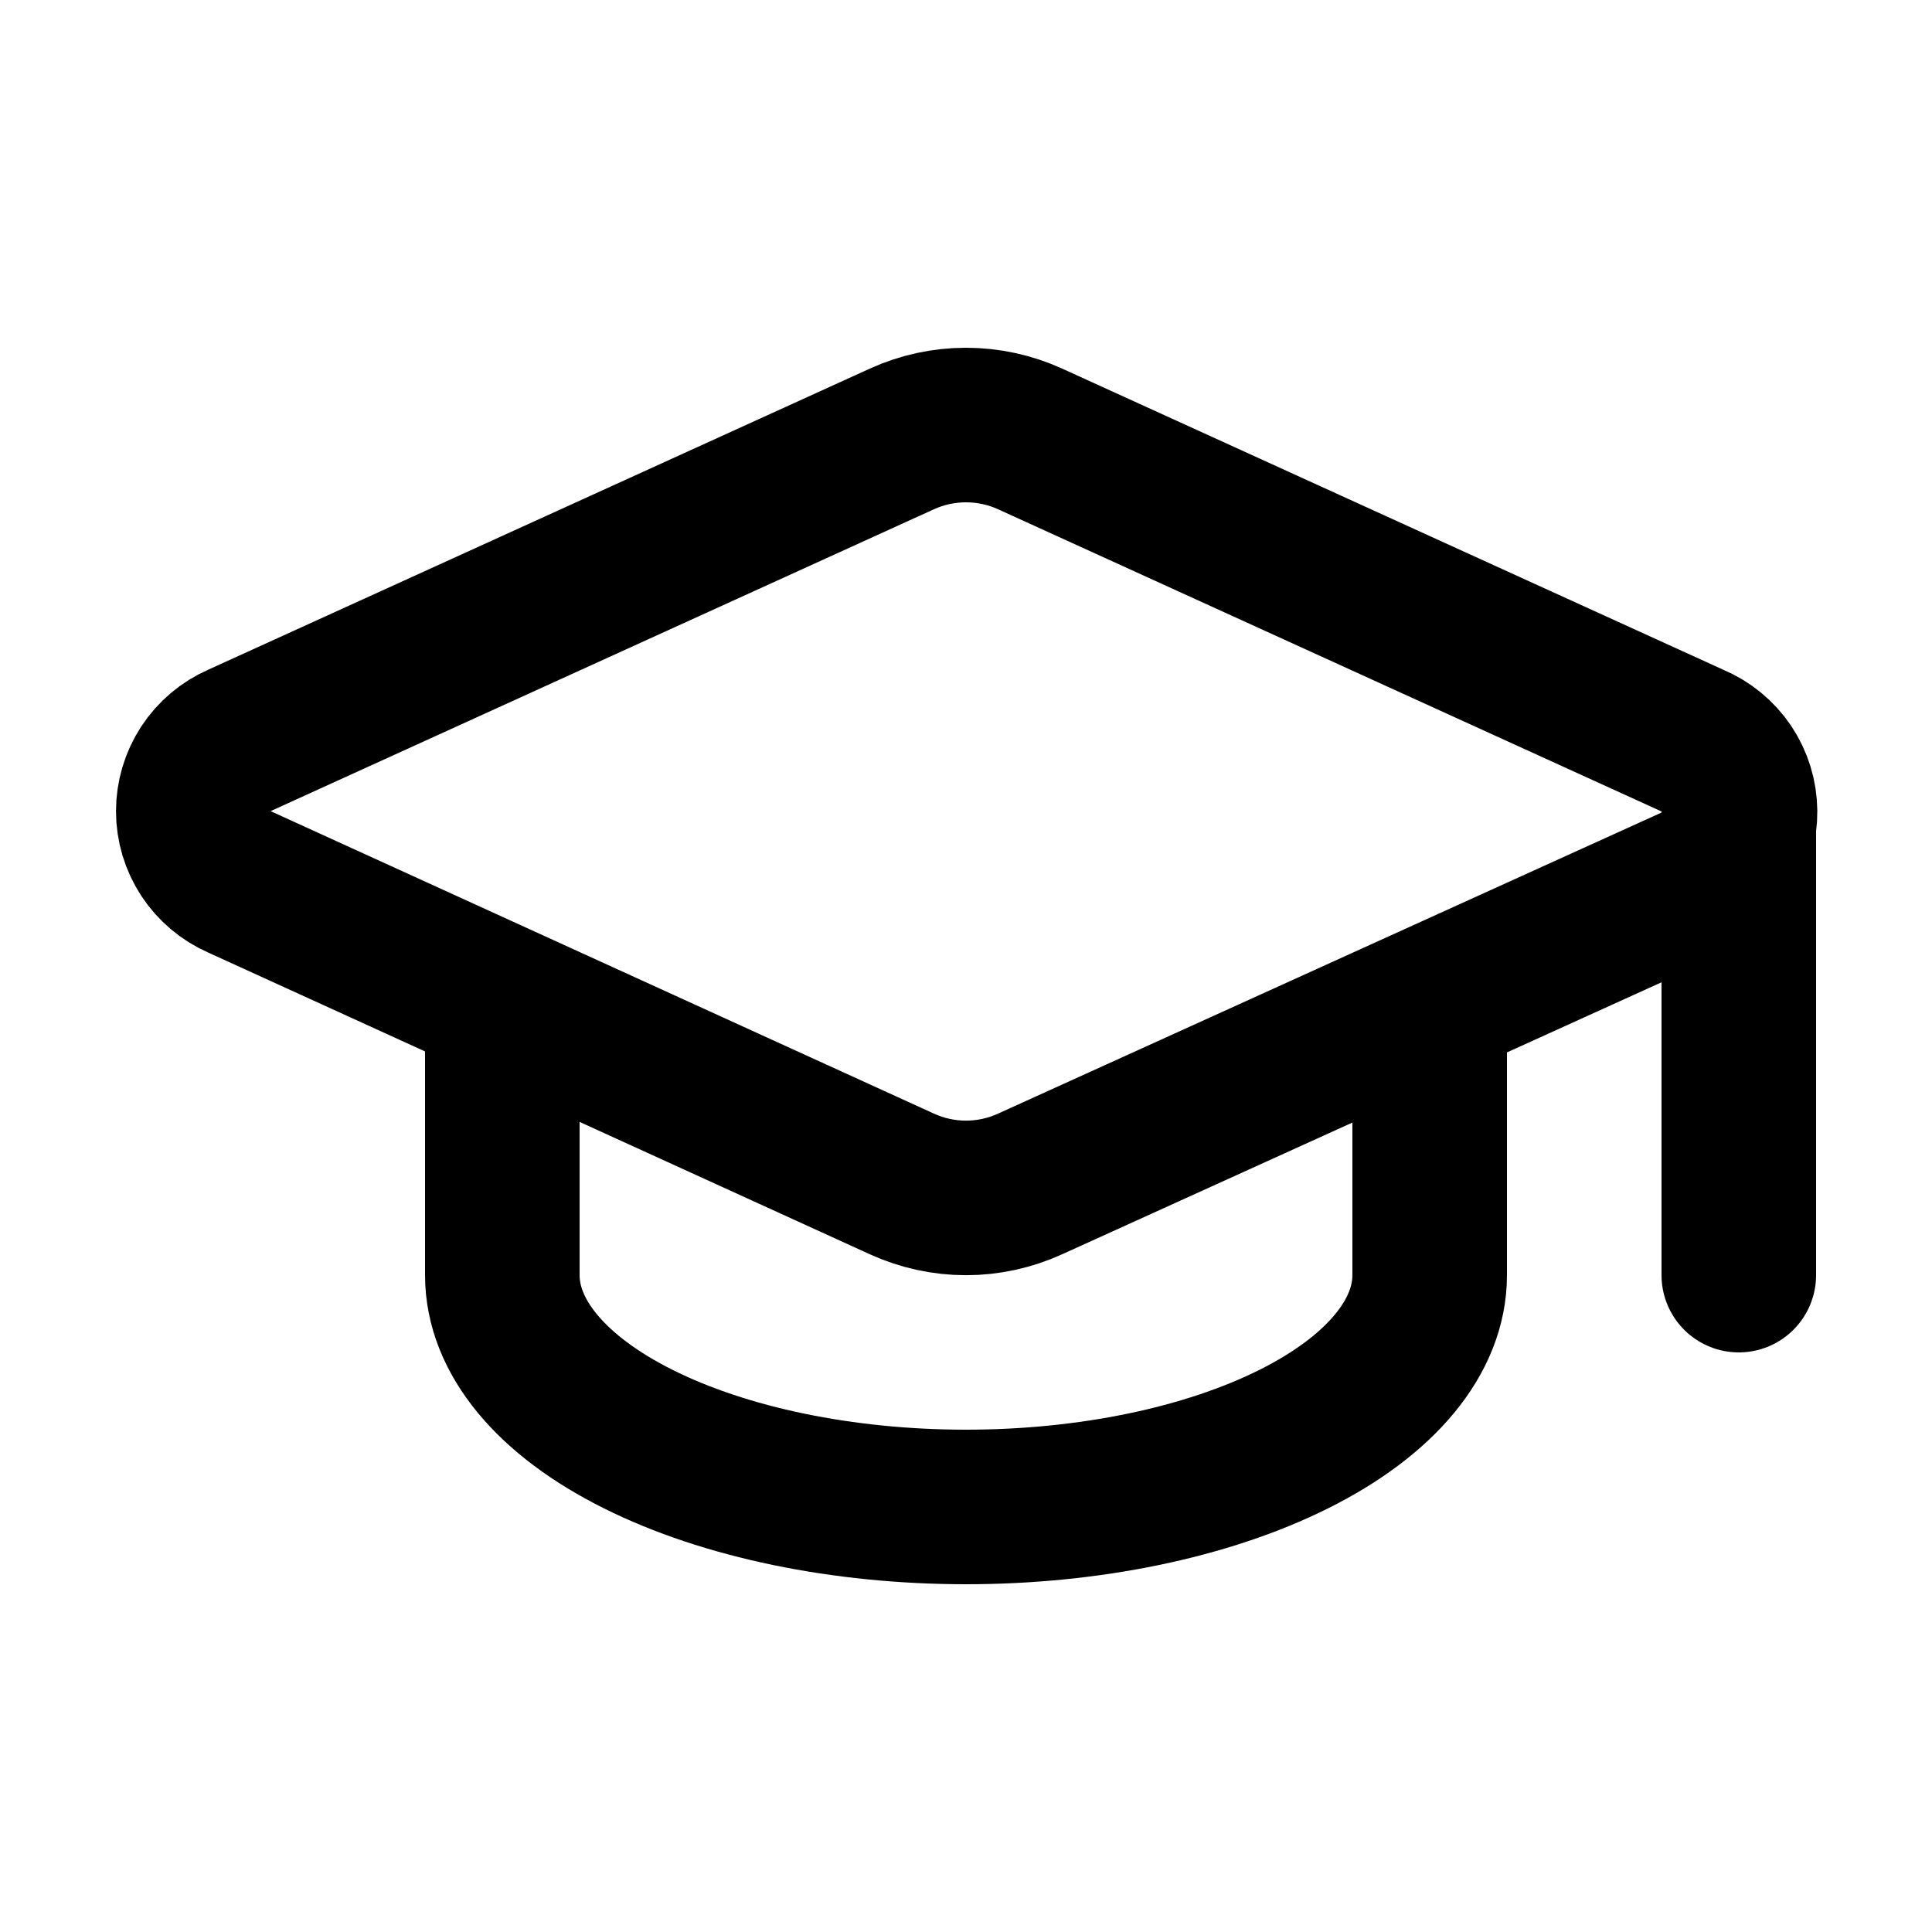
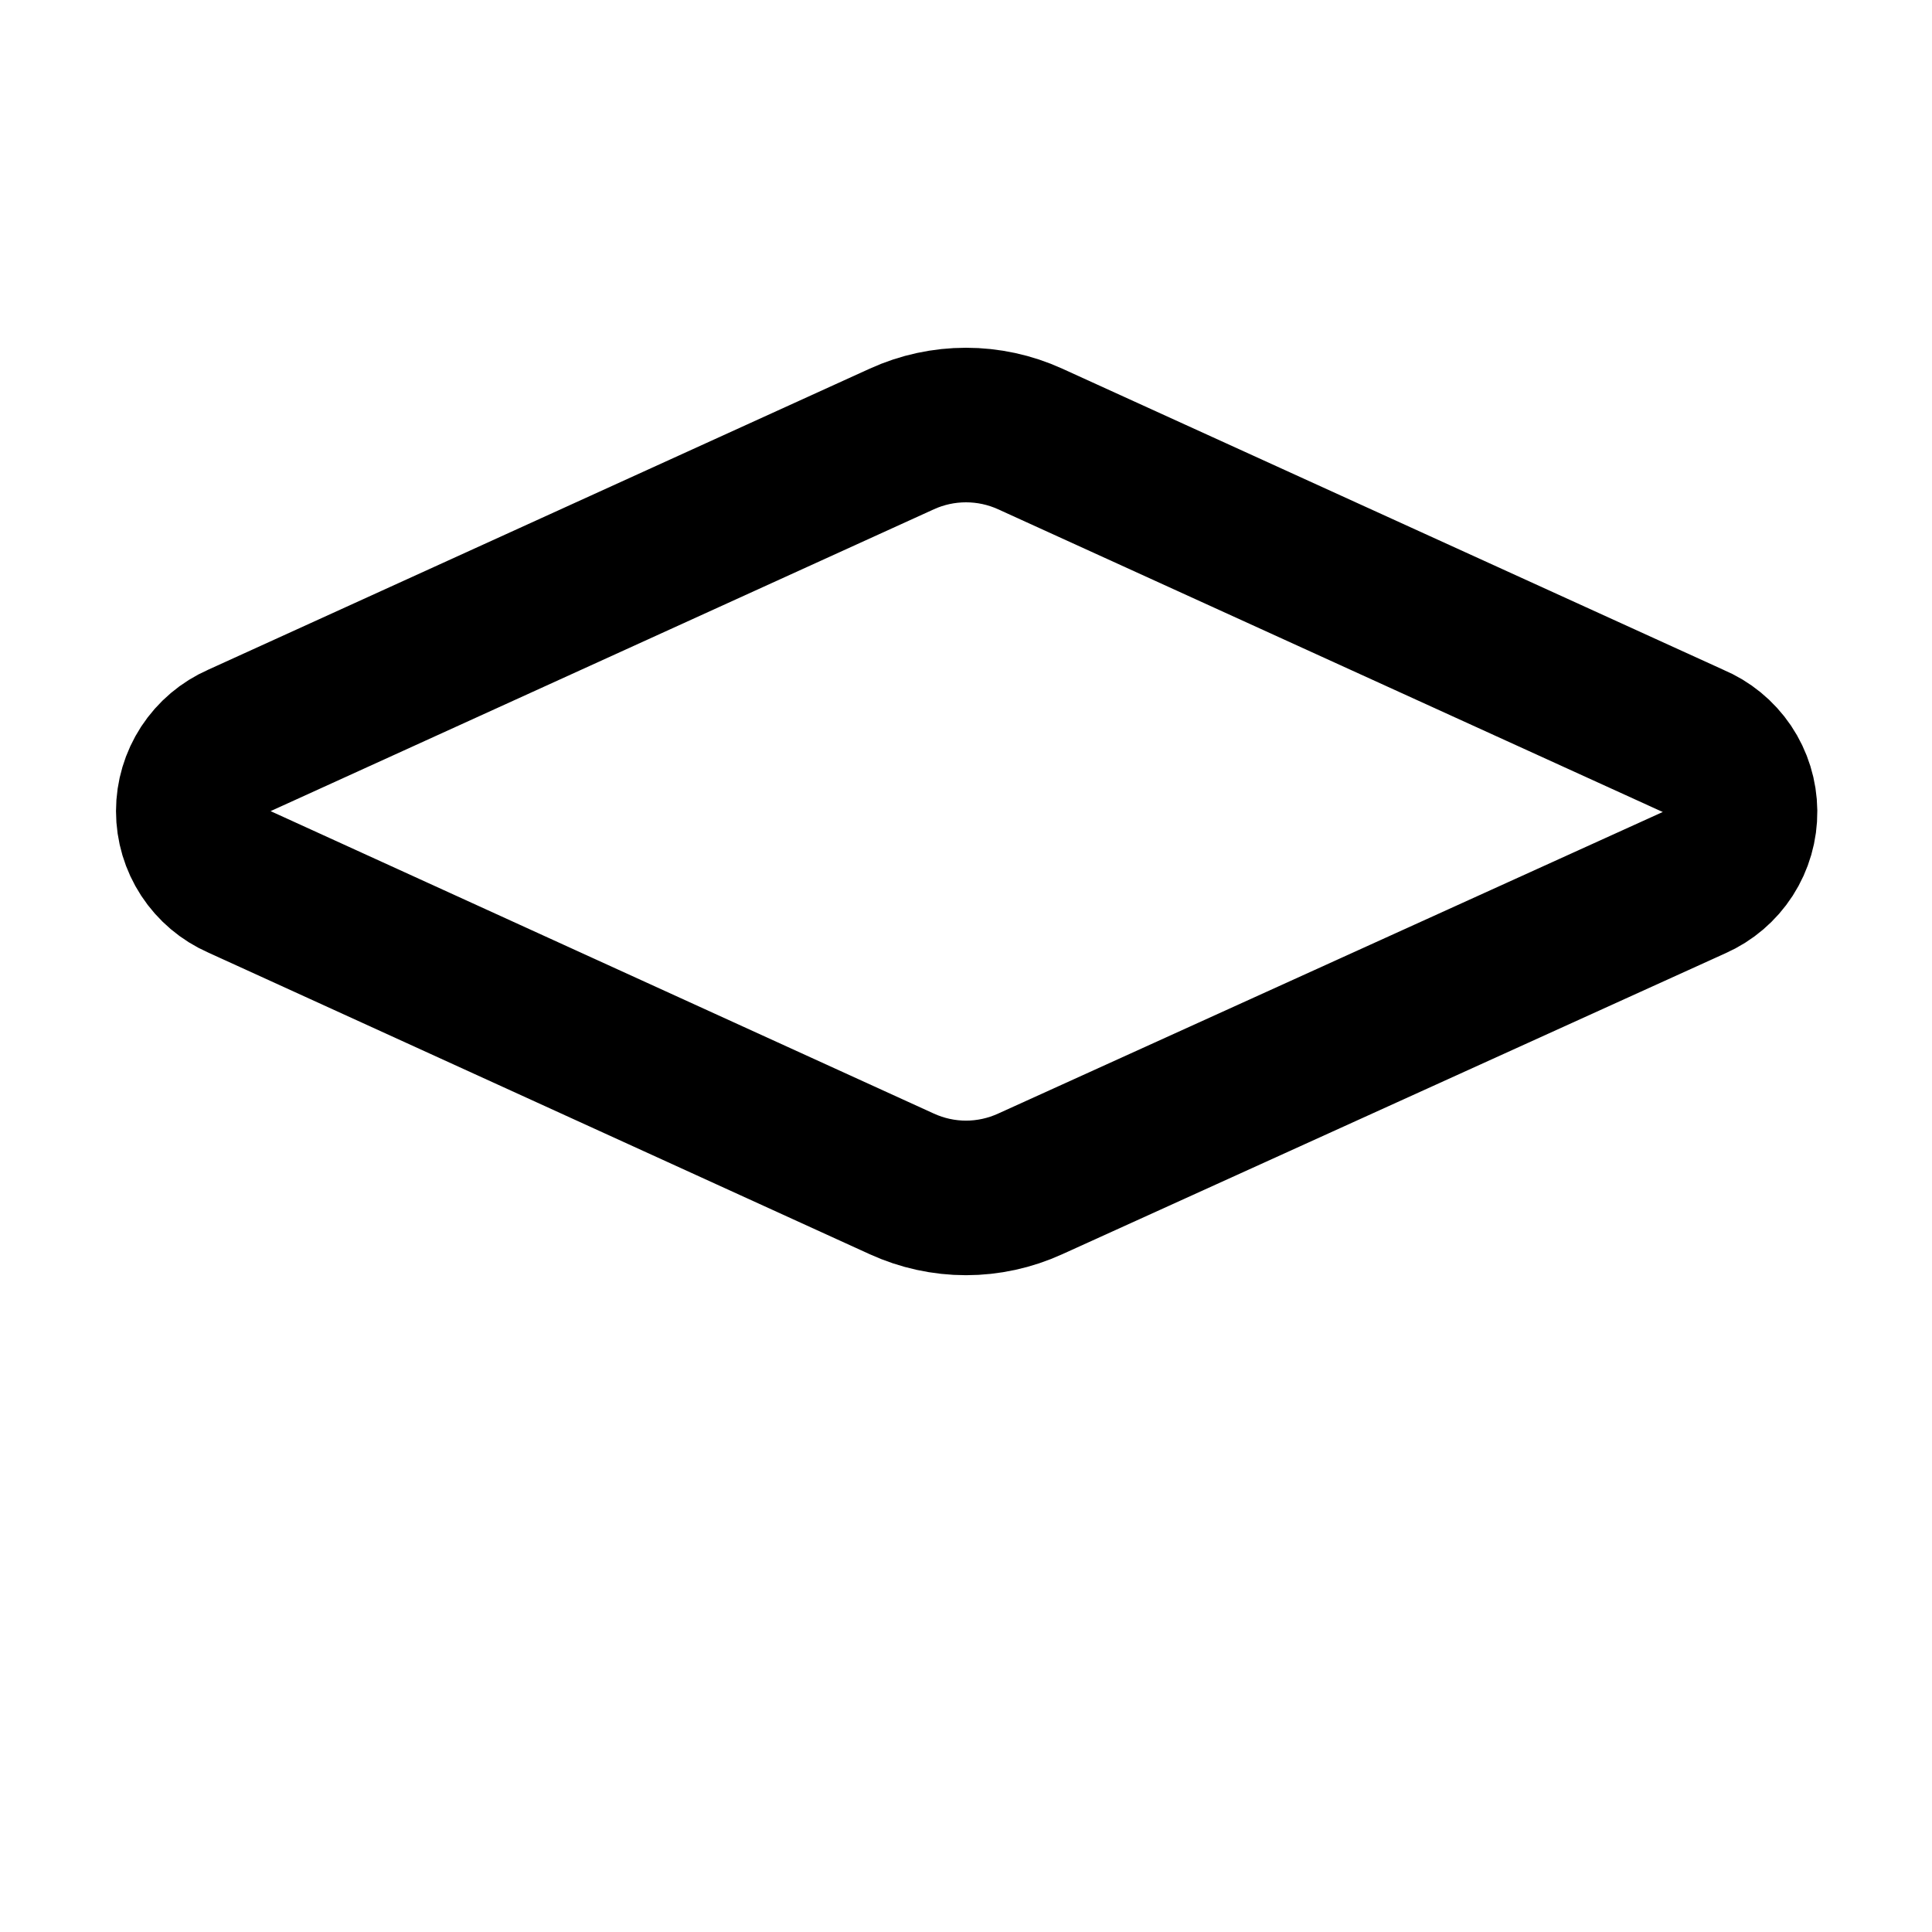
<svg xmlns="http://www.w3.org/2000/svg" width="25" height="25" viewBox="0 0 25 25" fill="none">
-   <path d="M21.92 11.422C22.099 11.343 22.251 11.213 22.357 11.049C22.463 10.884 22.518 10.693 22.516 10.497C22.514 10.301 22.455 10.11 22.346 9.948C22.236 9.786 22.082 9.659 21.901 9.584L13.33 5.68C13.069 5.561 12.786 5.5 12.5 5.5C12.214 5.5 11.931 5.561 11.67 5.68L3.1 9.58C2.922 9.658 2.771 9.786 2.664 9.949C2.558 10.112 2.501 10.302 2.501 10.496C2.501 10.691 2.558 10.881 2.664 11.043C2.771 11.206 2.922 11.334 3.1 11.412L11.67 15.32C11.931 15.439 12.214 15.501 12.5 15.501C12.786 15.501 13.069 15.439 13.33 15.32L21.92 11.422Z" stroke="black" stroke-width="2" stroke-linecap="round" stroke-linejoin="round" />
-   <path d="M22.5 10.5V16.5" stroke="black" stroke-width="2" stroke-linecap="round" stroke-linejoin="round" />
-   <path d="M6.5 13V16.5C6.5 17.296 7.132 18.059 8.257 18.621C9.383 19.184 10.909 19.5 12.5 19.5C14.091 19.5 15.617 19.184 16.743 18.621C17.868 18.059 18.5 17.296 18.5 16.5V13" stroke="black" stroke-width="2" stroke-linecap="round" stroke-linejoin="round" />
+   <path d="M21.92 11.422C22.099 11.343 22.251 11.213 22.357 11.049C22.463 10.884 22.518 10.693 22.516 10.497C22.514 10.301 22.455 10.11 22.346 9.948C22.236 9.786 22.082 9.659 21.901 9.584L13.33 5.68C13.069 5.561 12.786 5.5 12.5 5.5C12.214 5.5 11.931 5.561 11.67 5.68L3.1 9.58C2.922 9.658 2.771 9.786 2.664 9.949C2.558 10.112 2.501 10.302 2.501 10.496C2.501 10.691 2.558 10.881 2.664 11.043C2.771 11.206 2.922 11.334 3.1 11.412L11.67 15.32C11.931 15.439 12.214 15.501 12.5 15.501C12.786 15.501 13.069 15.439 13.33 15.32L21.92 11.422" stroke="black" stroke-width="2" stroke-linecap="round" stroke-linejoin="round" />
</svg>